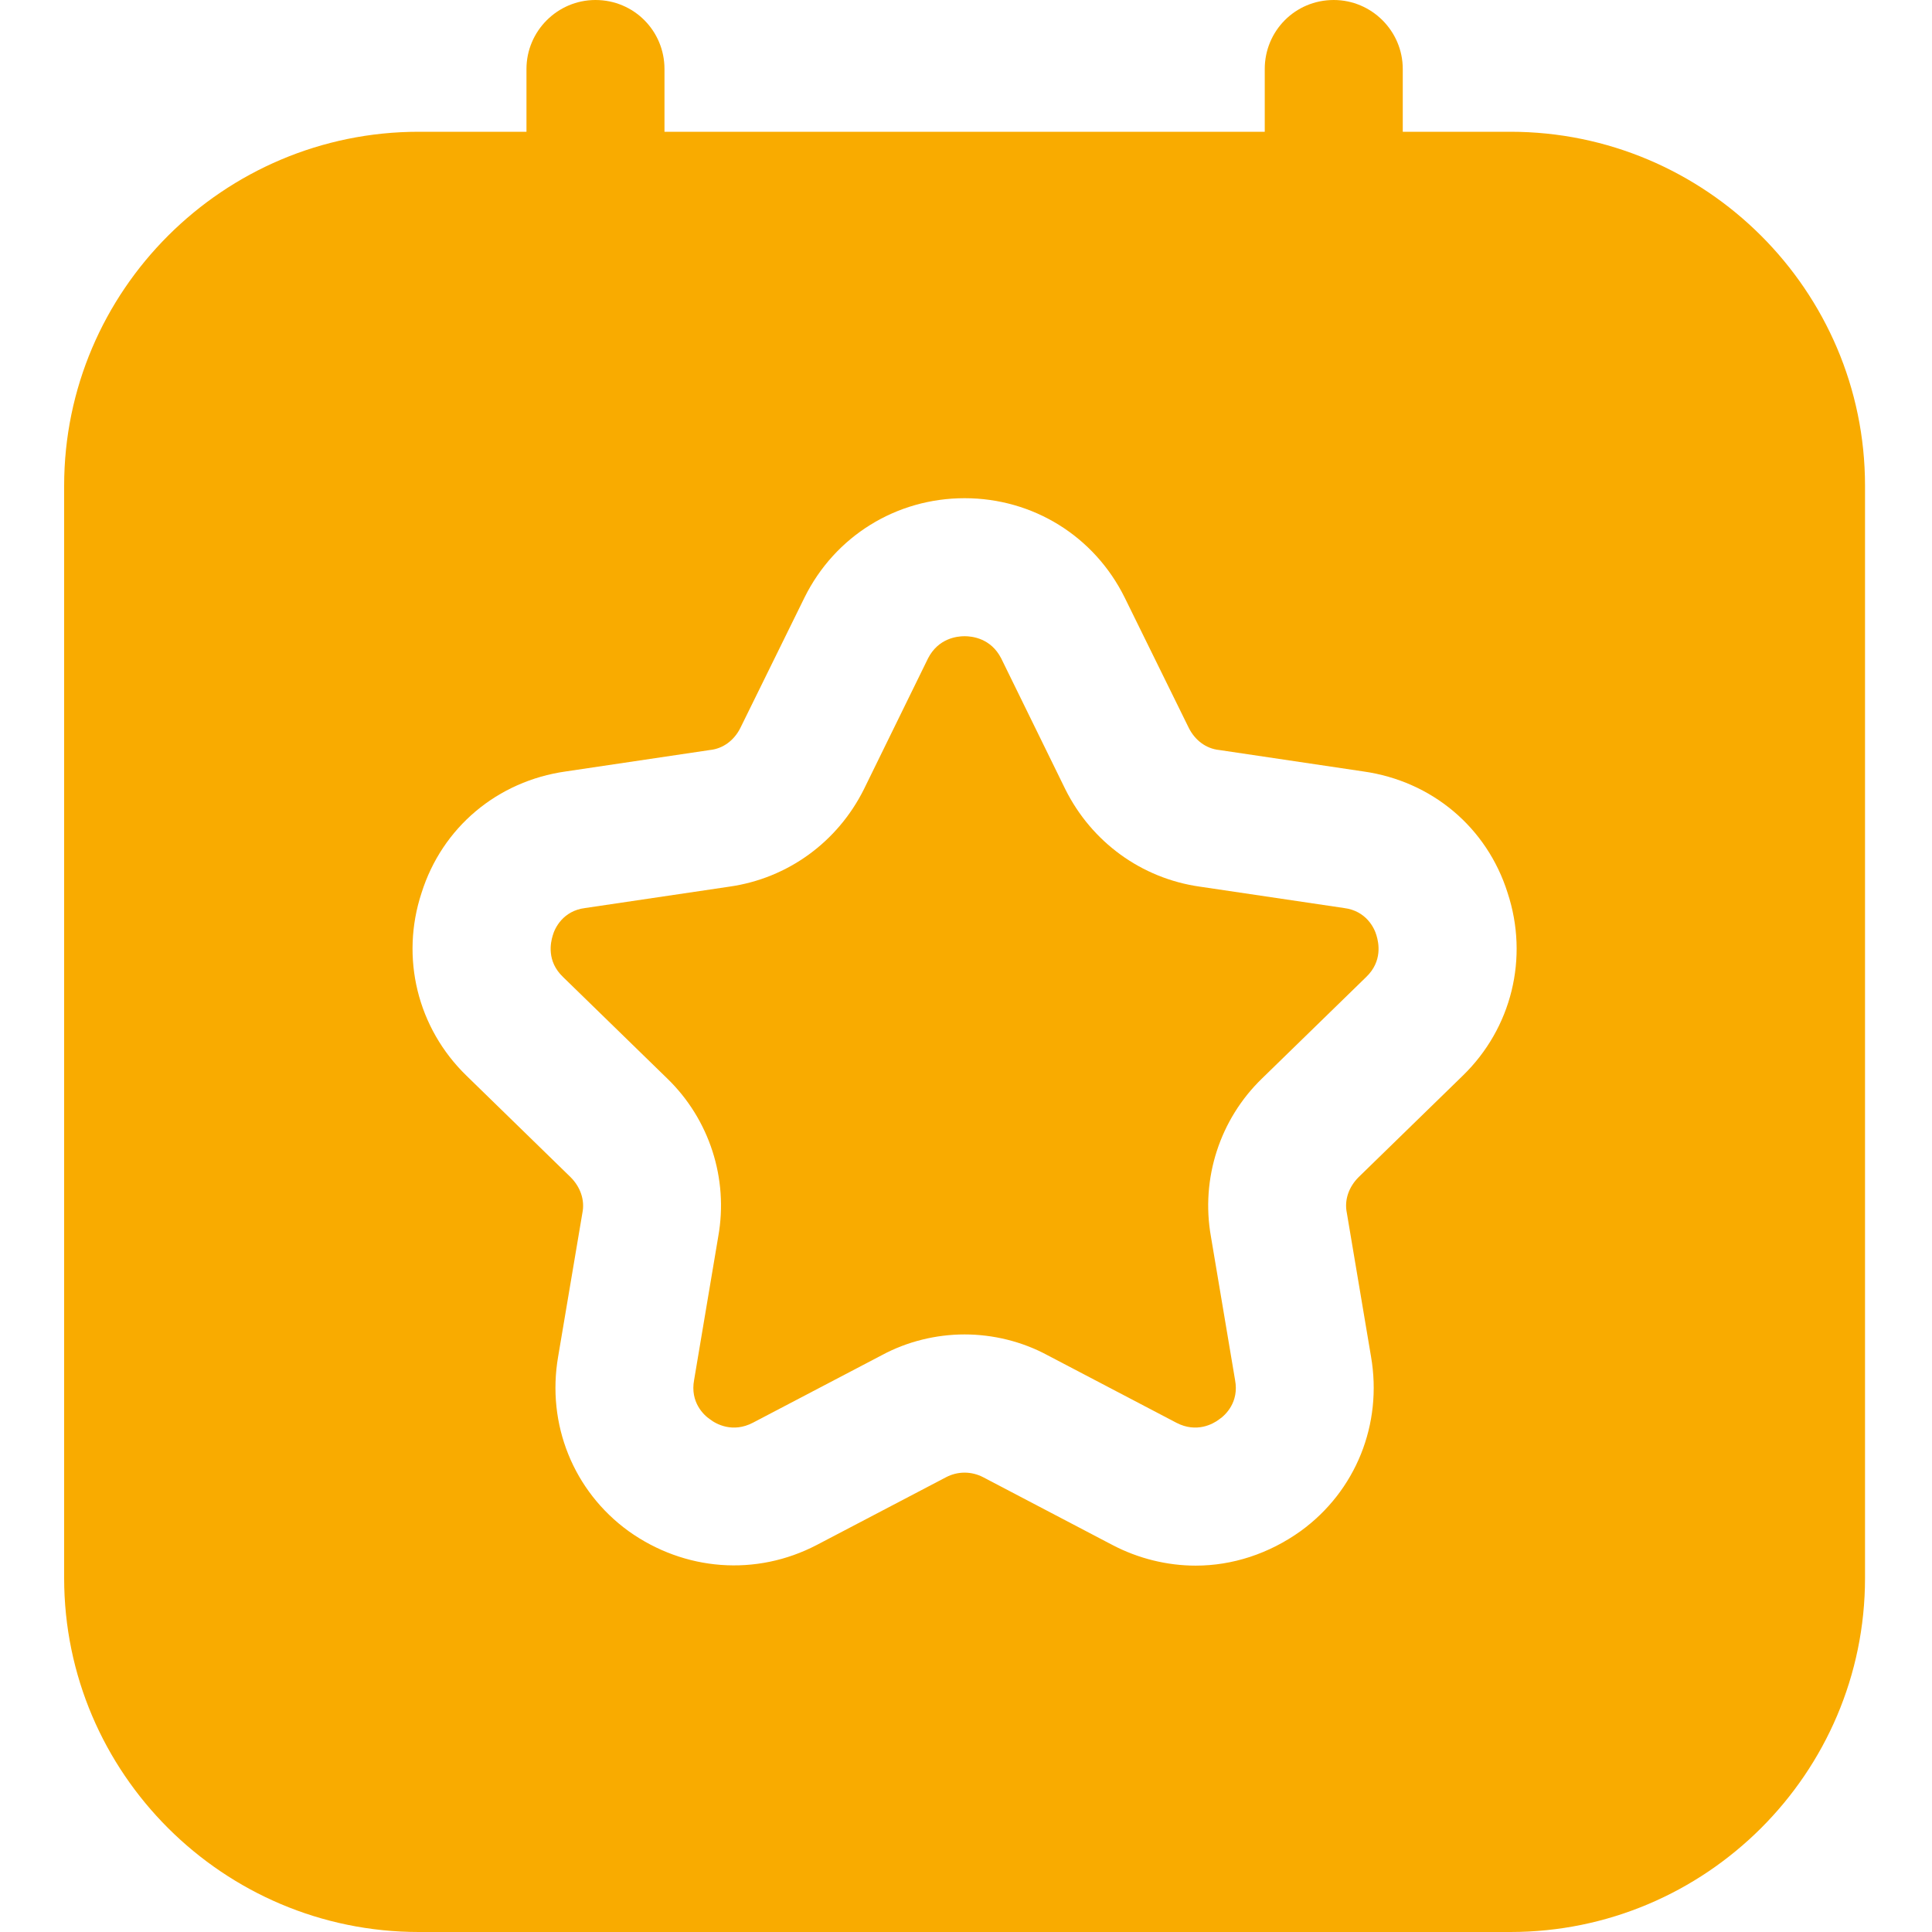
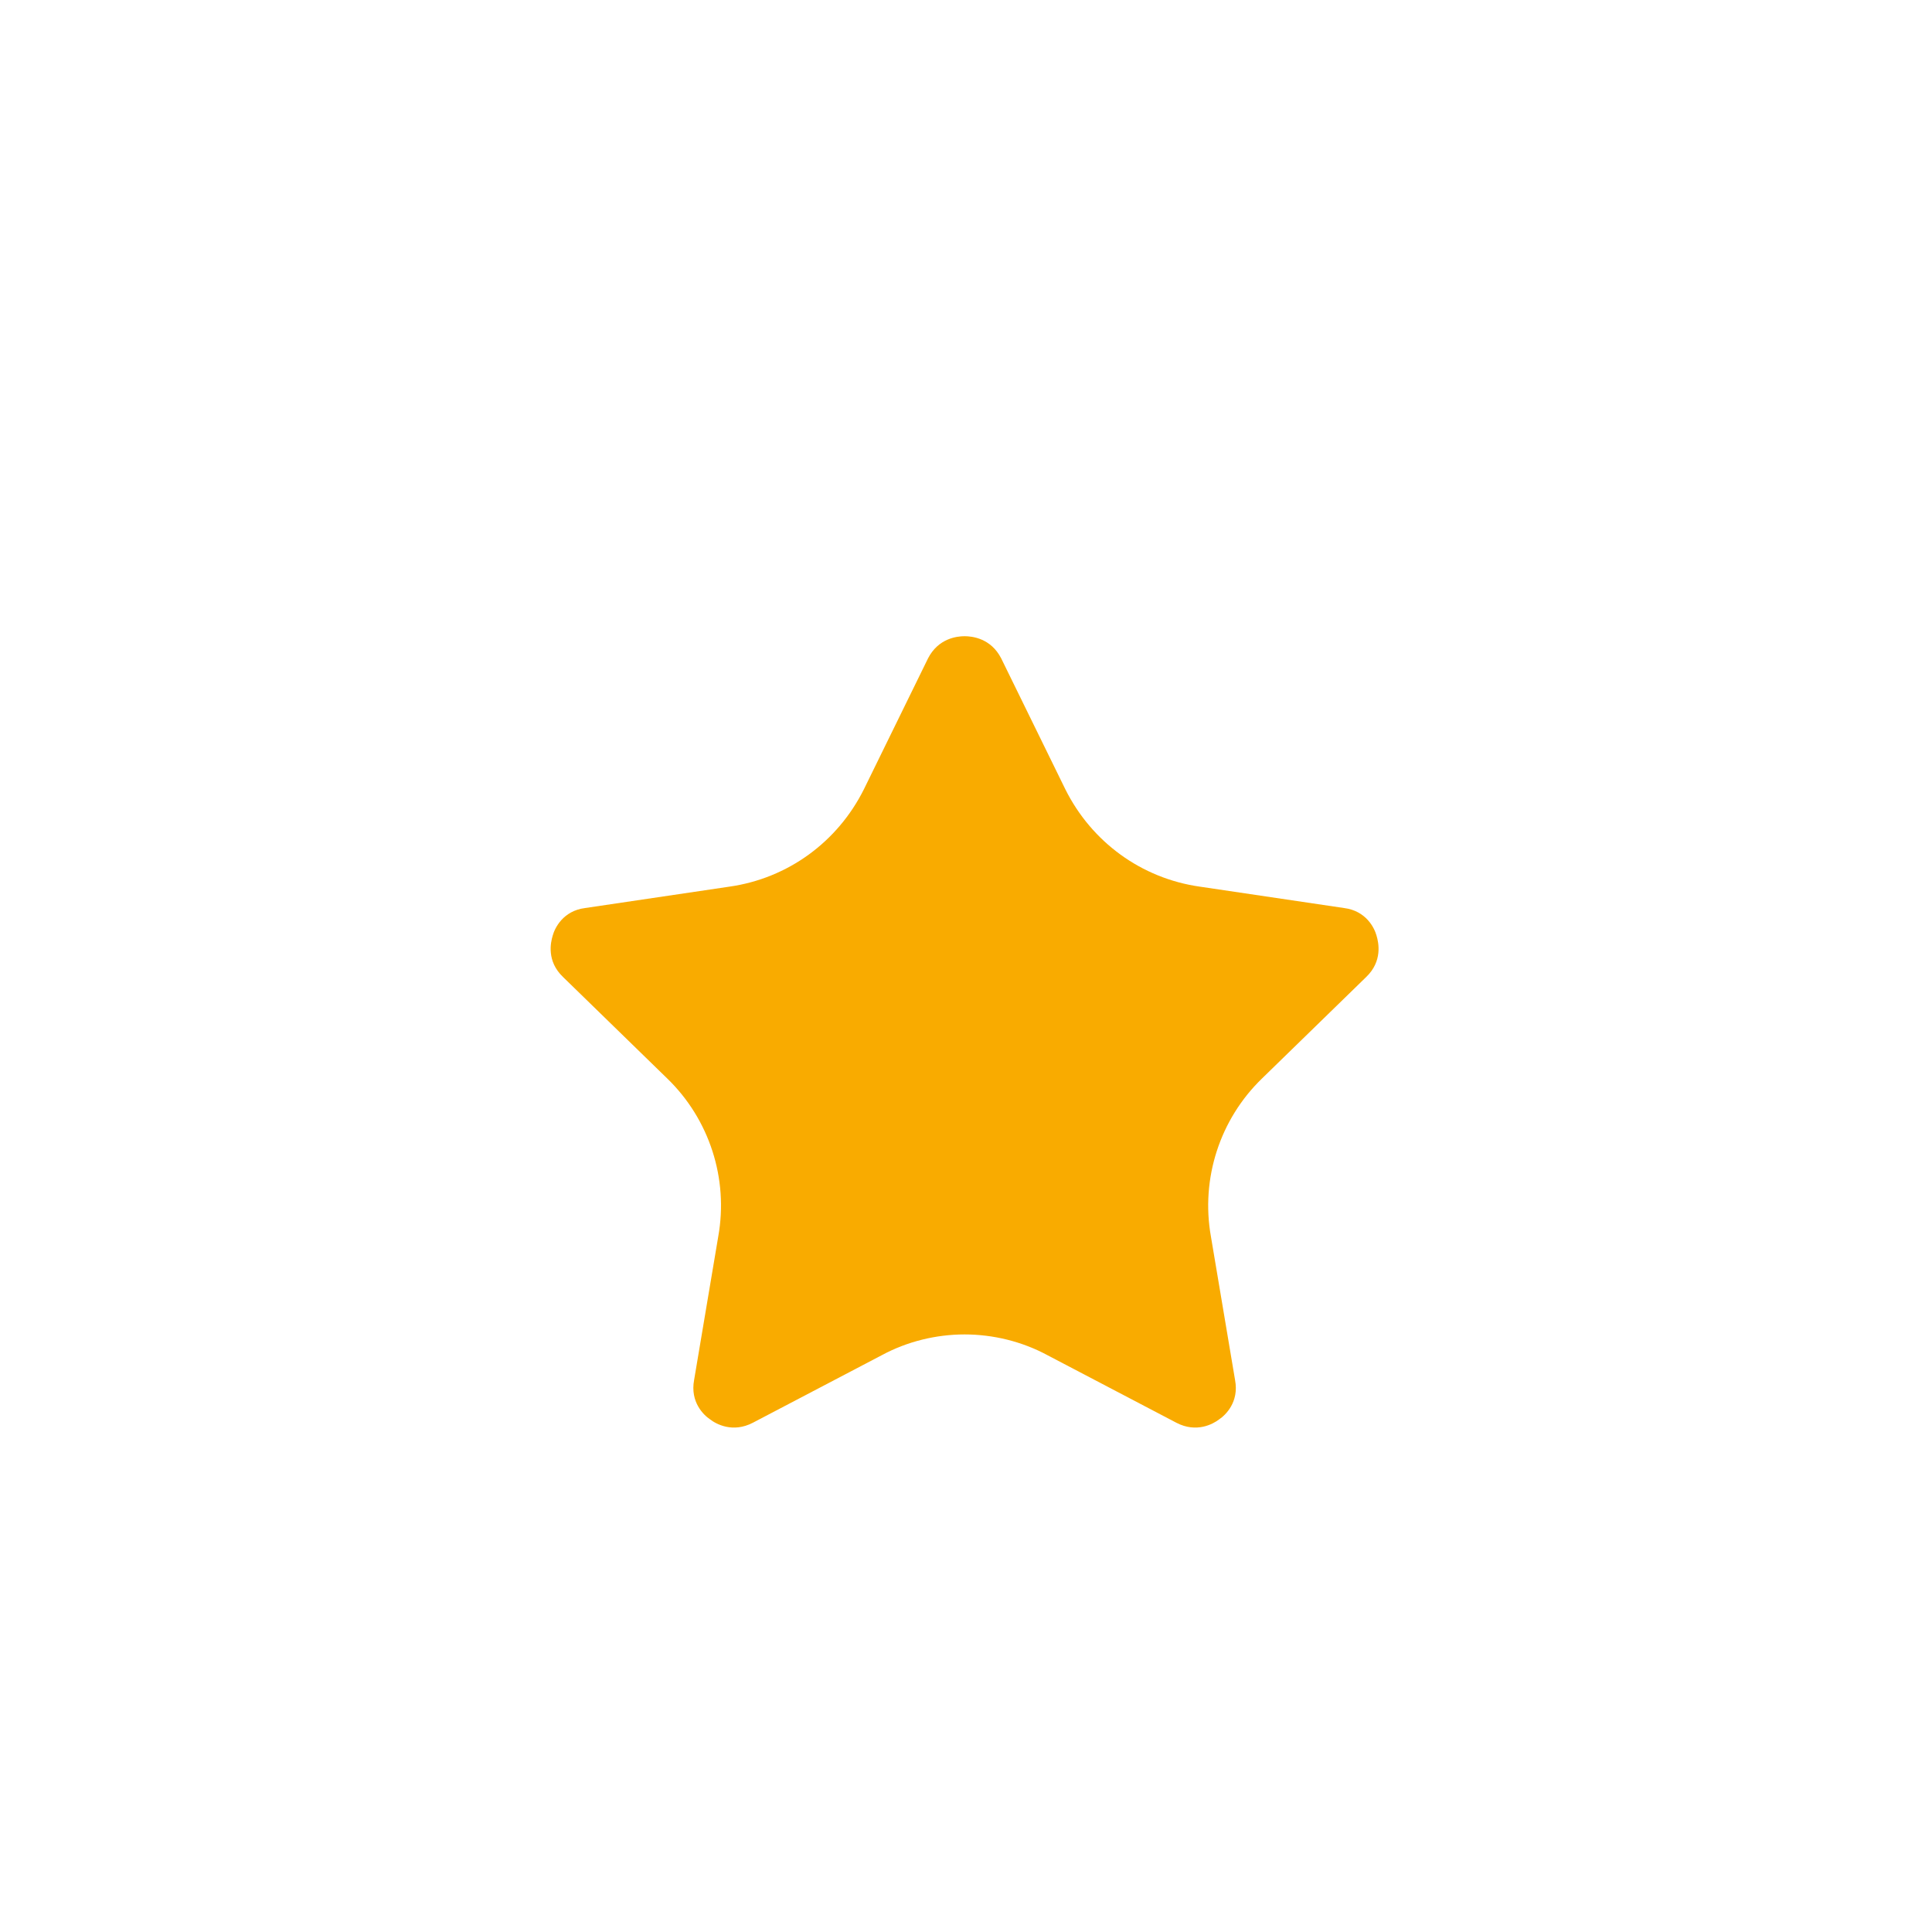
<svg xmlns="http://www.w3.org/2000/svg" width="30" height="30" viewBox="0 0 30 30" fill="none">
-   <path d="M9.246 0C8.657 0 8.175 0.482 8.175 1.071V2.046H6.503C3.471 2.046 0.996 4.511 0.996 7.543V24.504C0.996 27.536 3.471 30 6.503 30H23.453C26.485 30 28.96 27.536 28.96 24.504V7.543C28.96 4.511 26.485 2.046 23.453 2.046H21.782V1.071C21.782 0.482 21.3 0 20.71 0C20.11 0 19.639 0.482 19.639 1.071V2.046H10.318V1.071C10.318 0.482 9.846 0 9.246 0ZM11.025 11.646C11.228 11.625 11.4 11.496 11.496 11.304L12.492 9.279C12.964 8.325 13.918 7.736 14.978 7.736C16.039 7.736 16.992 8.325 17.464 9.279L18.46 11.304C18.557 11.496 18.728 11.625 18.932 11.646L21.171 11.979C22.232 12.129 23.089 12.846 23.41 13.864C23.742 14.871 23.475 15.964 22.714 16.703L21.096 18.279C20.946 18.429 20.871 18.632 20.914 18.836L21.289 21.064C21.471 22.114 21.053 23.154 20.196 23.775C19.703 24.128 19.135 24.311 18.567 24.311C18.128 24.311 17.678 24.203 17.271 23.989L15.268 22.939C15.085 22.843 14.871 22.843 14.689 22.939L12.685 23.989C11.742 24.482 10.628 24.396 9.76 23.775C8.903 23.154 8.485 22.114 8.667 21.064L9.043 18.836C9.085 18.632 9.01 18.429 8.86 18.279L7.243 16.703C6.482 15.964 6.214 14.871 6.546 13.864C6.867 12.846 7.725 12.129 8.785 11.979L11.025 11.646Z" fill="#F9AB00" />
  <path d="M8.582 14.529C8.55 14.636 8.485 14.925 8.743 15.171L10.361 16.747C11.014 17.379 11.314 18.3 11.153 19.2L10.778 21.429C10.714 21.772 10.928 21.975 11.025 22.039C11.121 22.114 11.378 22.254 11.689 22.093L13.693 21.043C14.089 20.829 14.539 20.721 14.978 20.721C15.418 20.721 15.868 20.829 16.264 21.043L18.268 22.093C18.578 22.254 18.835 22.114 18.932 22.039C19.028 21.975 19.243 21.772 19.178 21.429L18.803 19.2C18.643 18.3 18.943 17.379 19.596 16.747L21.214 15.171C21.471 14.925 21.407 14.636 21.375 14.529C21.343 14.411 21.214 14.143 20.871 14.1L18.632 13.768C17.721 13.639 16.95 13.072 16.543 12.257L15.546 10.222C15.386 9.911 15.096 9.879 14.978 9.879C14.861 9.879 14.571 9.911 14.411 10.222L13.414 12.257C13.007 13.072 12.236 13.639 11.325 13.768L9.085 14.1C8.743 14.143 8.614 14.411 8.582 14.529Z" fill="#F9AB00" />
</svg>